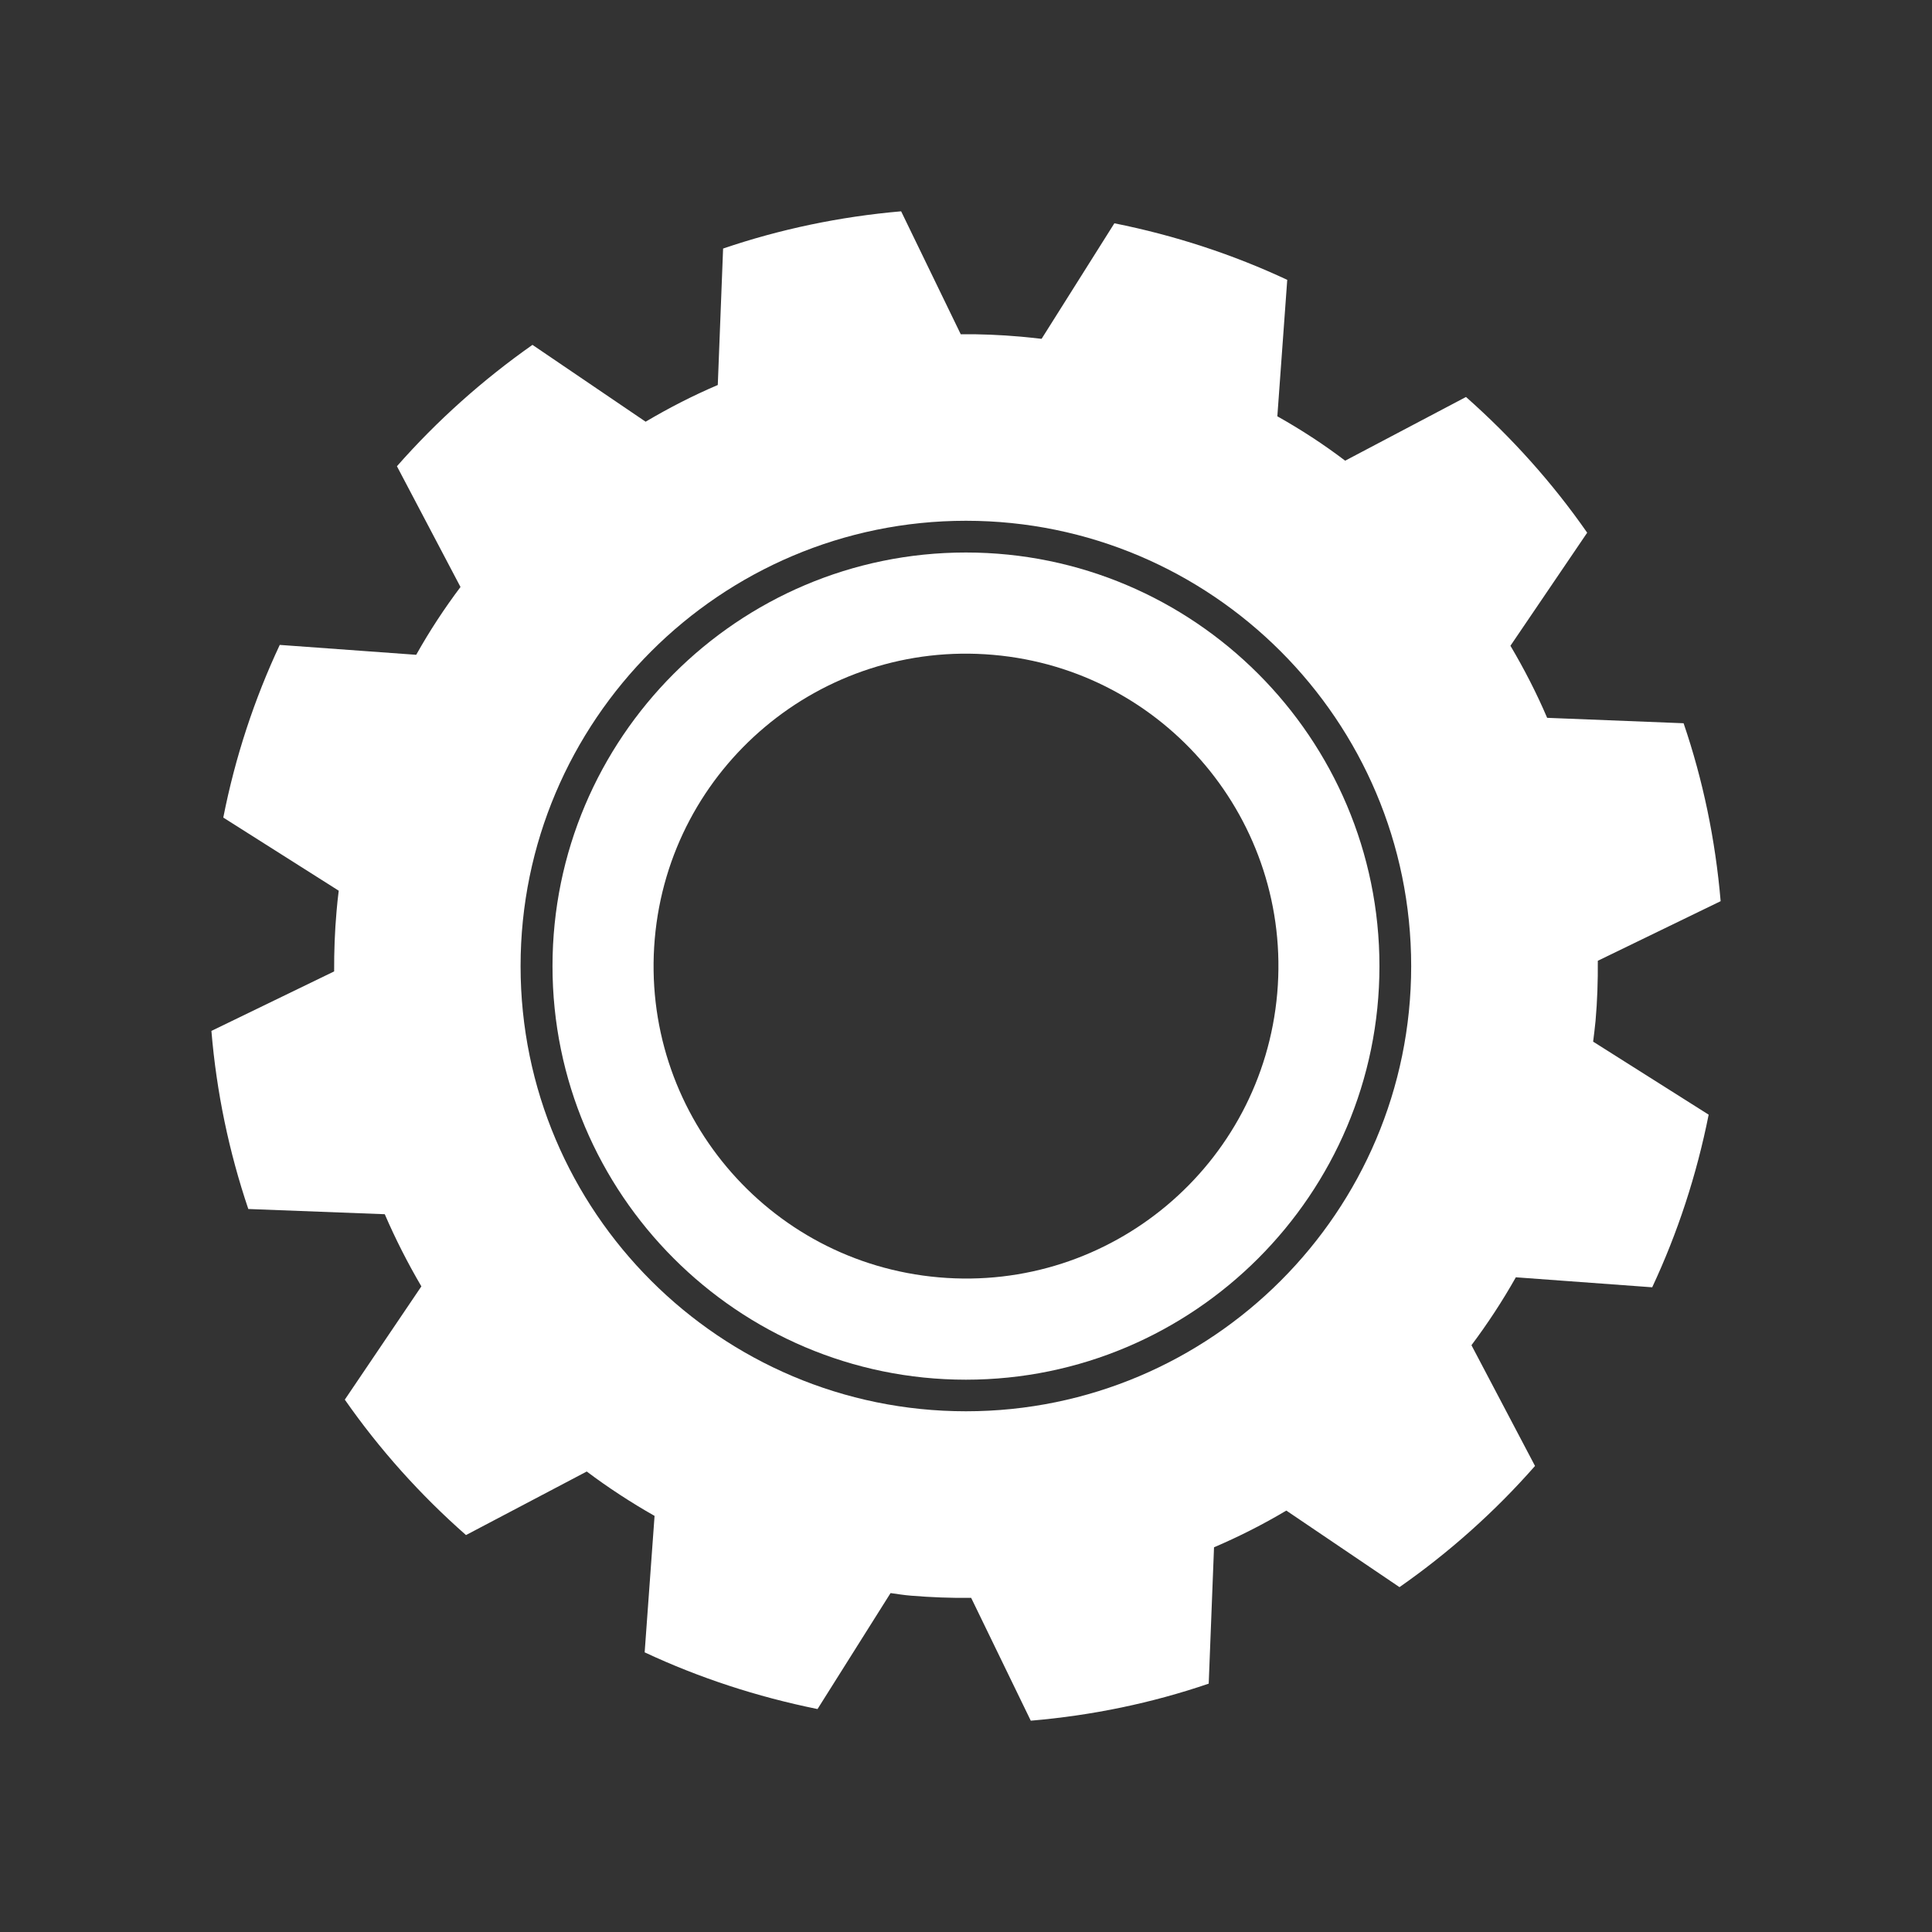
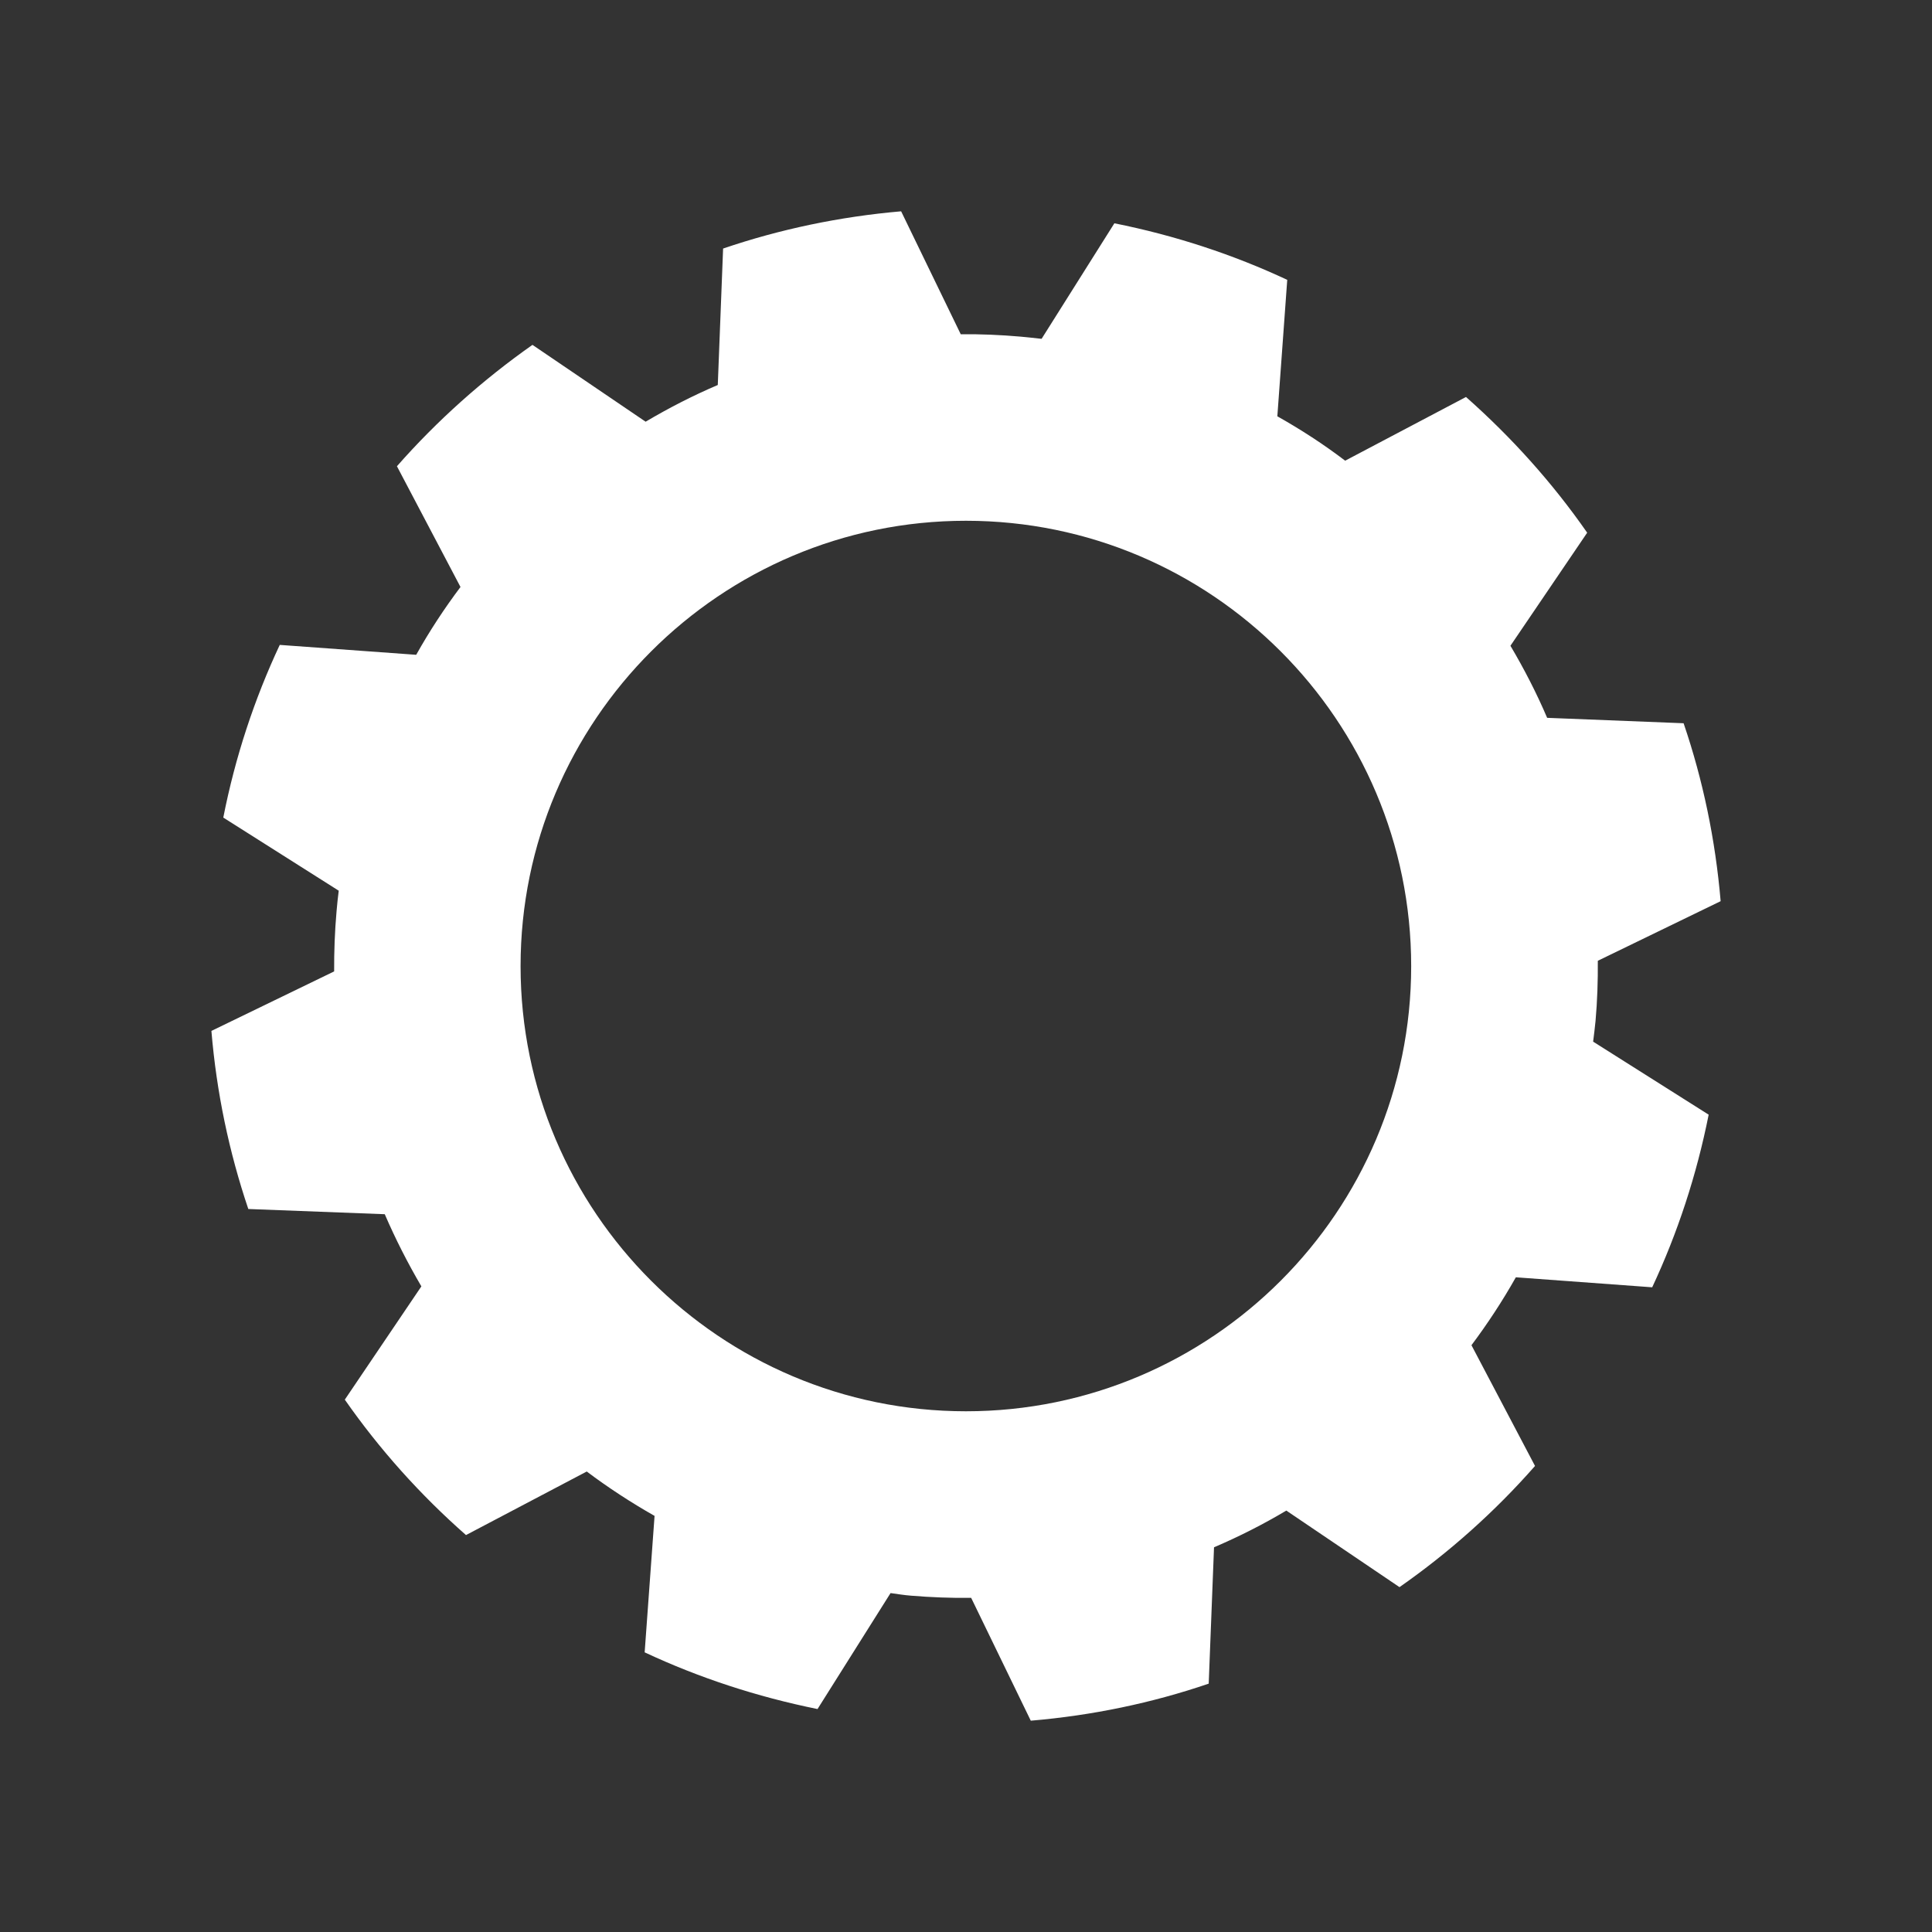
<svg xmlns="http://www.w3.org/2000/svg" version="1.1" id="Capa_1" x="0px" y="0px" viewBox="0 0 400 400" style="enable-background:new 0 0 400 400;" xml:space="preserve">
  <rect x="0" y="0" width="400" height="400" fill="#333333" stroke="none" />
  <style type="text/css">
	.st0{fill:#FFFFFF;}
</style>
  <g>
    <g>
      <path class="st0" d="M79.66,251.39c2.22,5.15,4.78,10.16,7.58,14.94l-15.85,23.45c7.19,10.31,15.63,19.72,25.09,28.04l25-13.16    c4.46,3.36,9.17,6.42,14.04,9.19l-2.05,28.25c11.22,5.25,23.21,9.19,35.79,11.74l15.12-24.01c1.4,0.19,2.82,0.43,4.26,0.54    c4.18,0.34,8.31,0.5,12.43,0.45l12.34,25.43c12.75-1.08,25.09-3.66,36.84-7.67l1.1-28.23c5.19-2.22,10.16-4.74,14.97-7.6    l23.43,15.85c10.29-7.19,19.75-15.63,28.06-25.09l-13.16-25c3.34-4.46,6.42-9.15,9.19-14.06l28.23,2.07    c5.25-11.22,9.19-23.19,11.69-35.74l-23.92-15.12c0.17-1.44,0.37-2.84,0.5-4.29c0.37-4.18,0.5-8.33,0.47-12.45l25.43-12.34    c-1.08-12.7-3.66-25.09-7.67-36.84l-28.25-1.12c-2.2-5.15-4.76-10.12-7.6-14.92l15.89-23.41c-7.21-10.36-15.63-19.72-25.09-28.1    L278.5,95.38c-4.44-3.38-9.15-6.44-14.04-9.19l2.05-28.25c-11.22-5.25-23.21-9.19-35.79-11.71l-15.07,23.92    c-1.42-0.15-2.84-0.32-4.31-0.45c-4.2-0.37-8.31-0.54-12.43-0.5l-12.34-25.45c-12.7,1.1-25.09,3.7-36.86,7.71l-1.1,28.25    c-5.17,2.2-10.14,4.76-14.94,7.6l-23.43-15.91c-10.29,7.24-19.75,15.68-28.06,25.13l13.16,25c-3.34,4.44-6.42,9.13-9.17,14.04    l-28.25-2.05c-5.25,11.2-9.22,23.19-11.69,35.75l23.9,15.14c-0.17,1.4-0.34,2.84-0.45,4.26c-0.37,4.18-0.52,8.33-0.5,12.45    l-25.41,12.32c1.06,12.75,3.66,25.09,7.64,36.87L79.66,251.39z M107.78,200.03c0-50.86,41.37-92.21,92.21-92.21    s92.18,41.34,92.18,92.21c0,50.84-41.34,92.16-92.18,92.16S107.78,250.87,107.78,200.03z" />
-       <path class="st0" d="M114.39,200.03c0,47.18,38.37,85.62,85.59,85.62s85.62-38.44,85.62-85.62c0-47.2-38.39-85.64-85.62-85.64    S114.39,152.83,114.39,200.03z M135.56,194.39c3.08-35.55,34.45-61.91,70.05-58.81c35.59,3.08,61.91,34.47,58.83,70.05    c-3.1,35.59-34.48,61.95-70.07,58.83C158.8,261.36,132.48,230.03,135.56,194.39z" />
    </g>
  </g>
</svg>